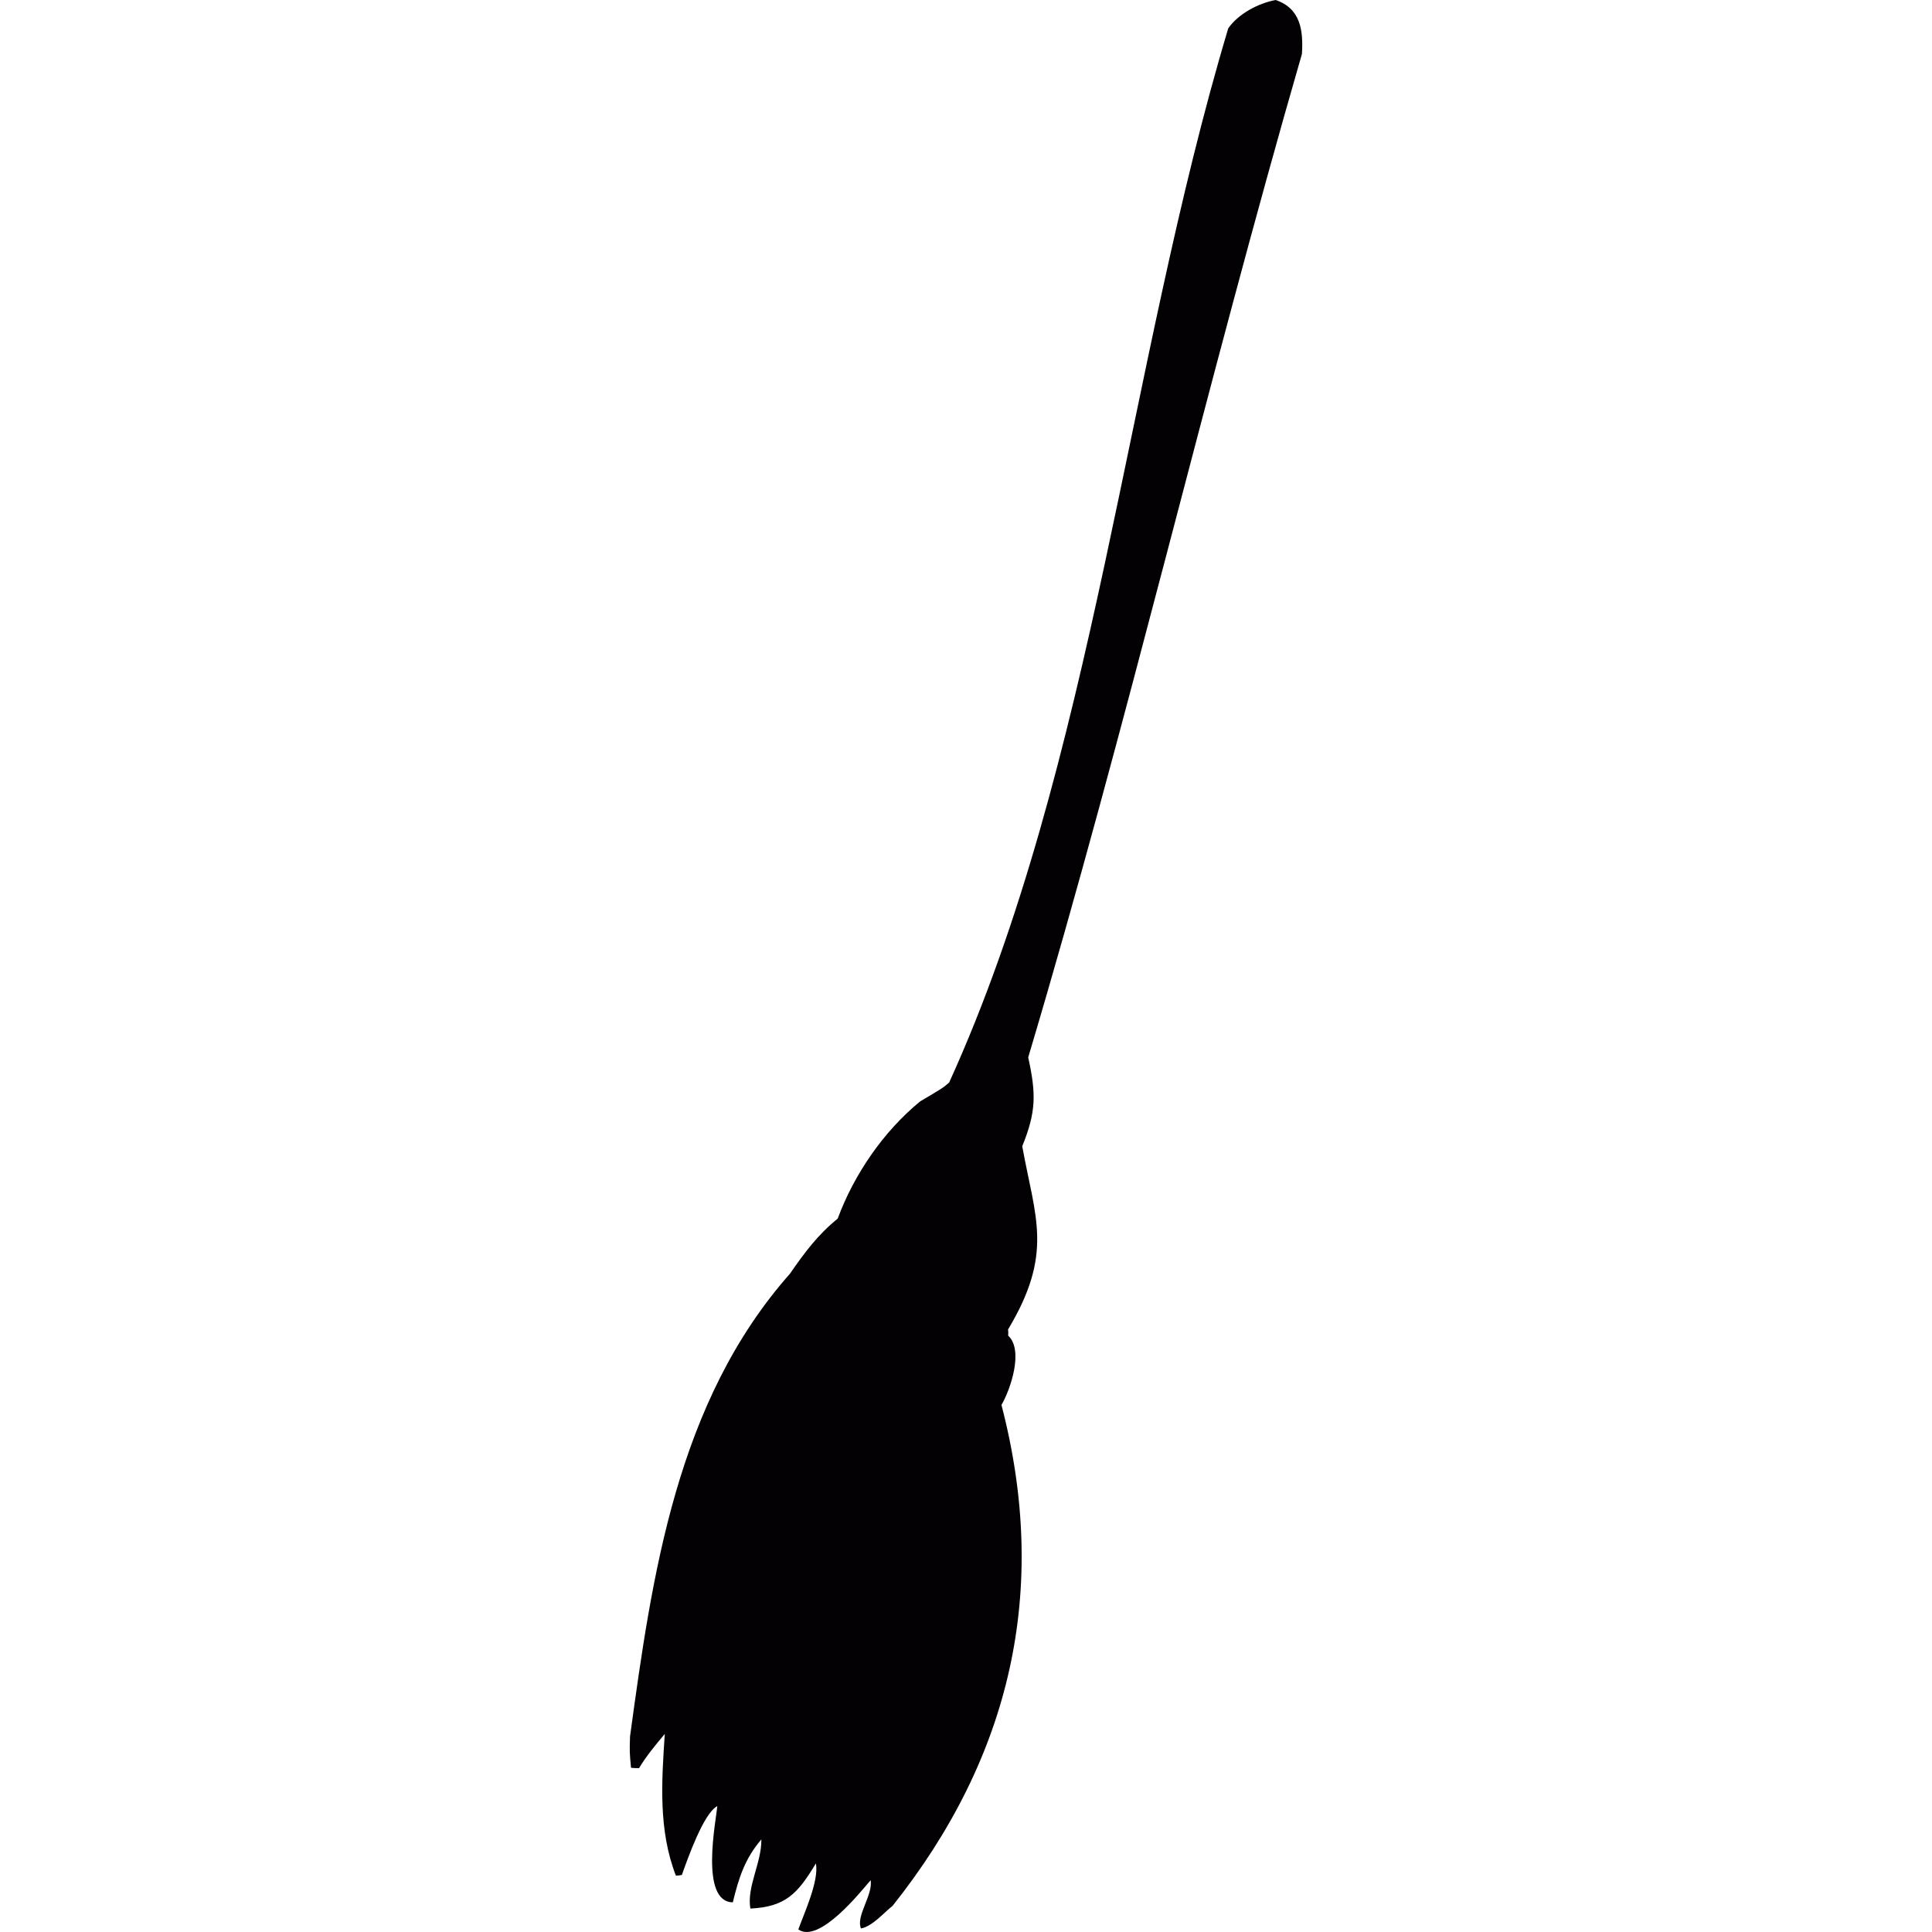
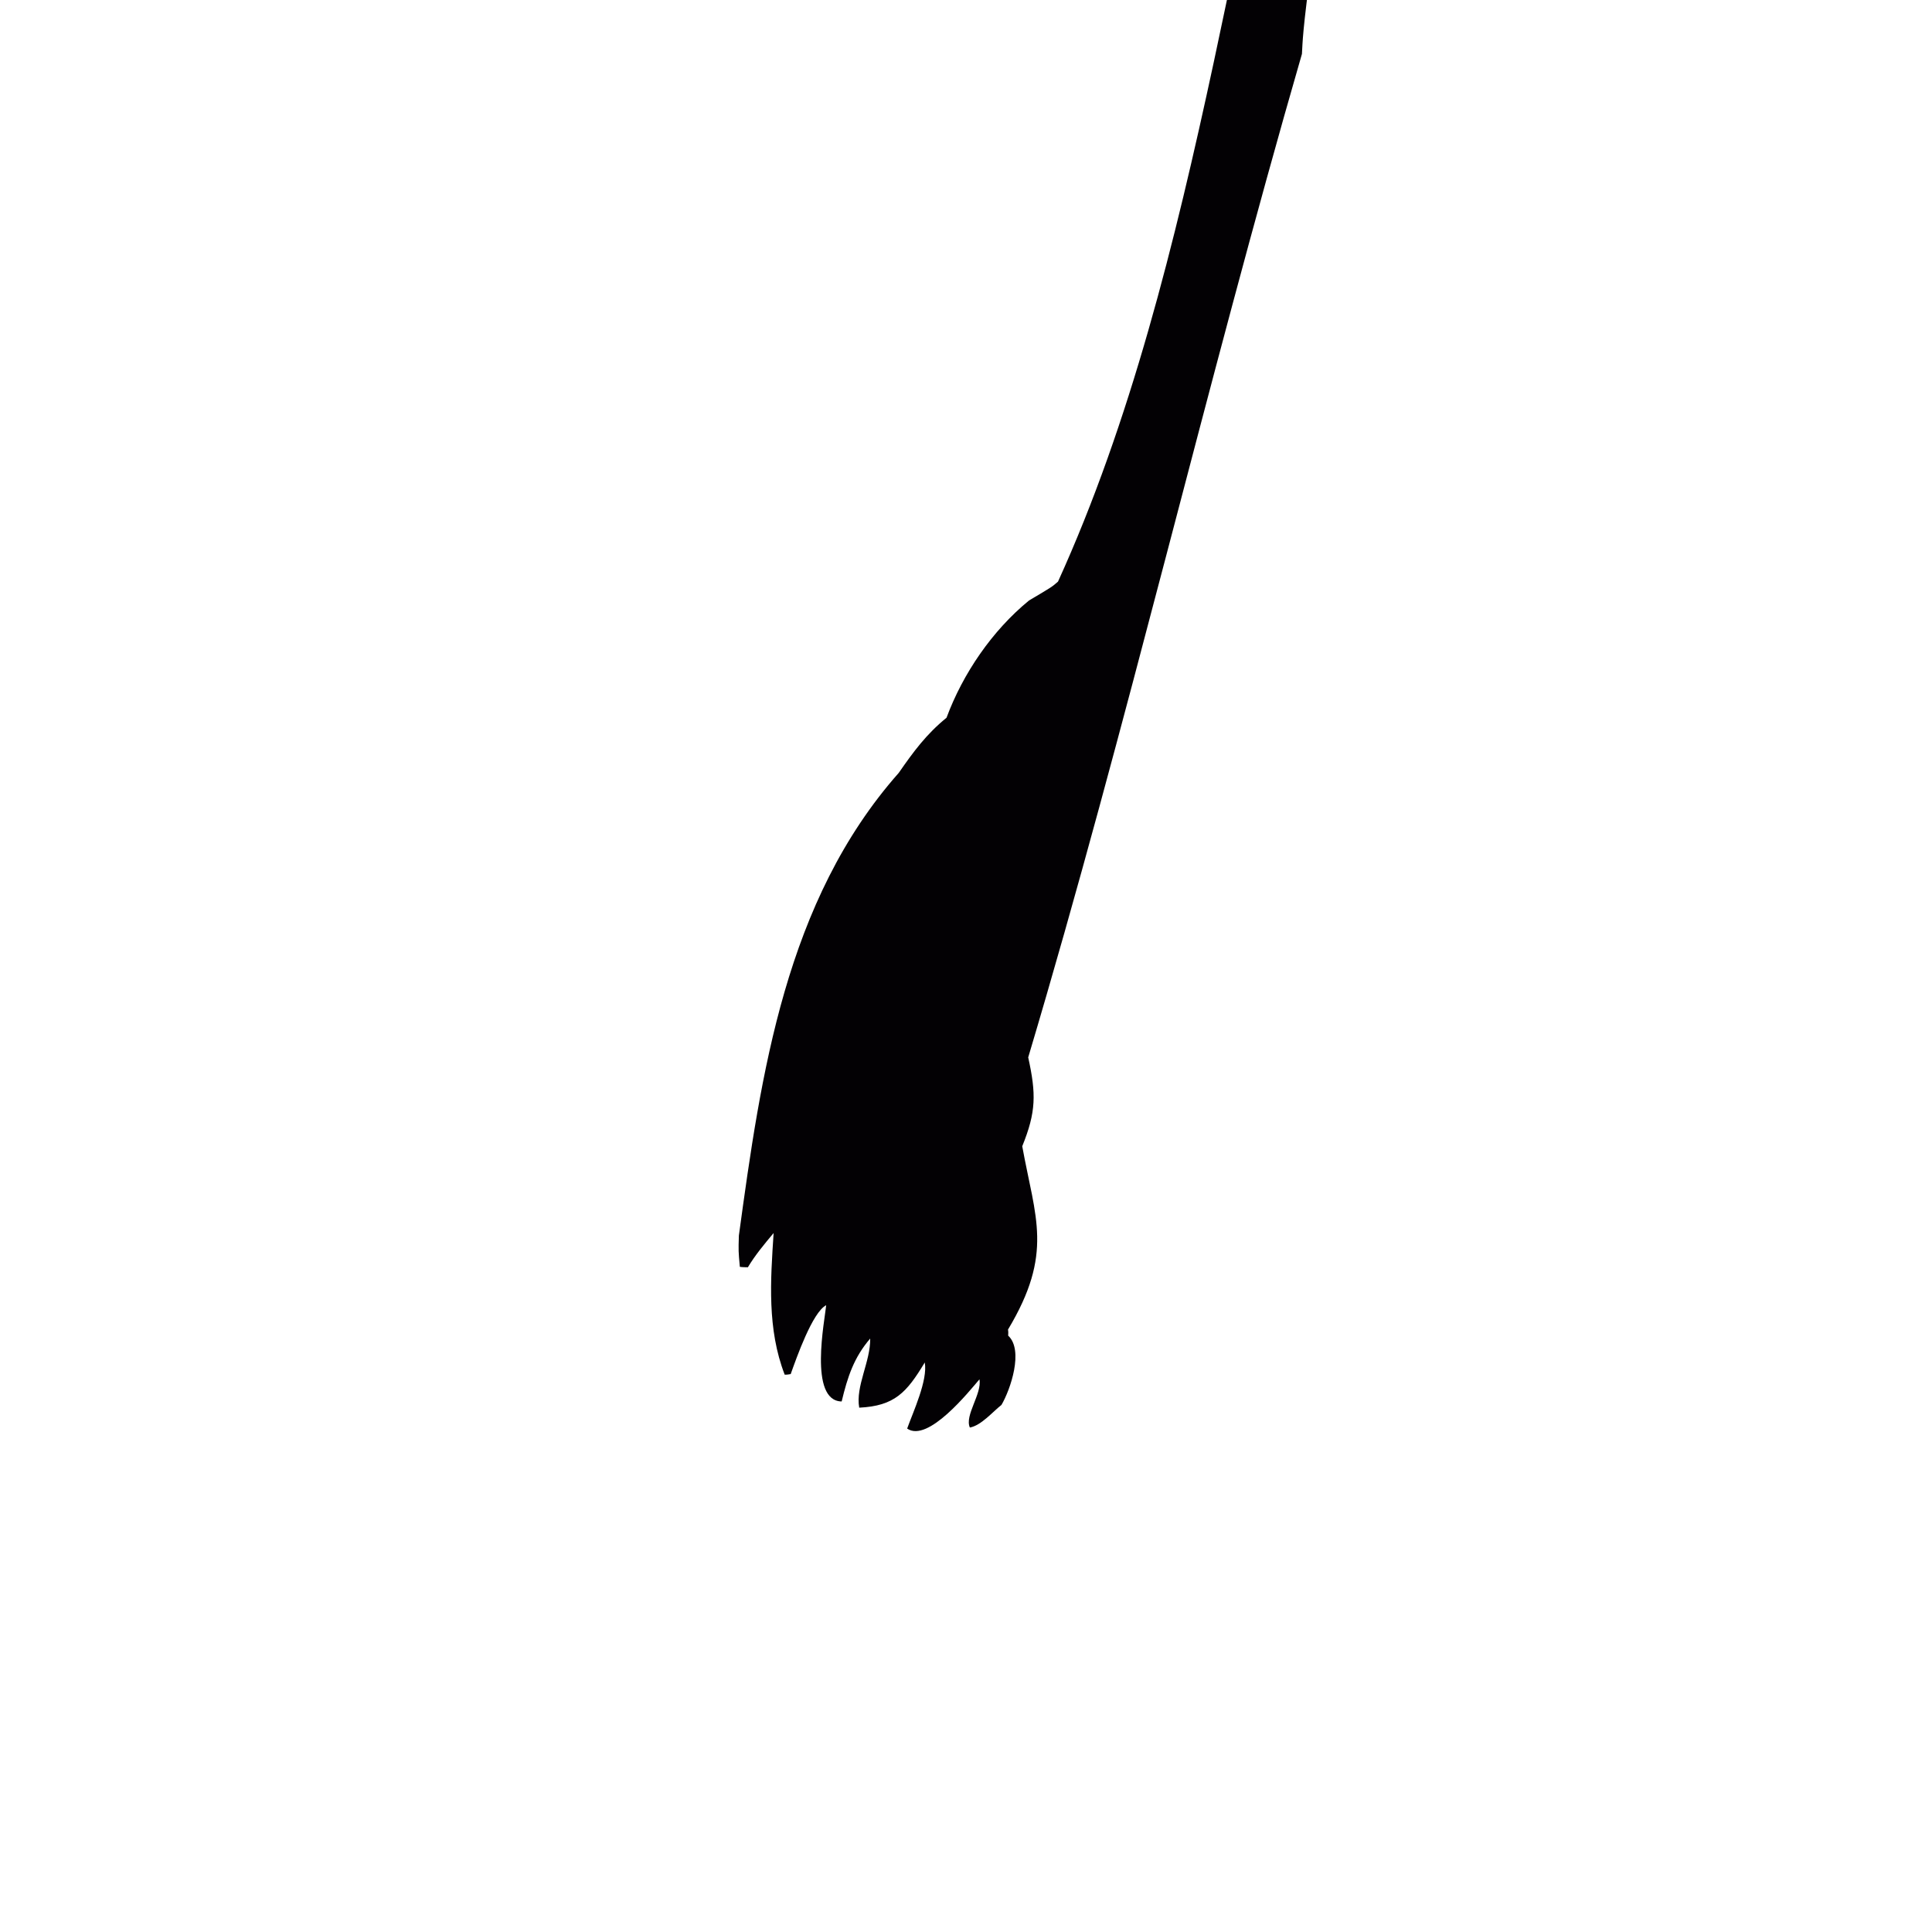
<svg xmlns="http://www.w3.org/2000/svg" version="1.1" id="Capa_1" x="0px" y="0px" viewBox="0 0 267.997 267.997" style="enable-background:new 0 0 267.997 267.997;" xml:space="preserve">
  <g>
-     <path style="fill:#030104;" d="M180.598,7.481c-13.368,46.229-24.214,93.079-37.97,139.194c1.115,5.073,1.108,7.55-0.828,12.327   c1.808,9.989,4.375,14.832-1.975,25.429c0.057,0.315,0.039,0.579,0.024,0.842c2.187,2.014,0.314,7.496-0.932,9.611   c6.704,25.749,1.266,48.911-15.098,69.481c-1.199,0.933-2.805,2.852-4.382,3.137c-0.762-1.685,1.695-4.669,1.33-6.687   c-1.4,1.622-7.125,8.844-10.029,6.83c0.82-2.297,2.887-6.709,2.441-9.169c-2.502,4.166-4.182,6.032-9.09,6.269   c-0.536-2.963,1.578-6.406,1.522-9.587c-2.261,2.623-3.139,5.322-3.957,8.726c-4.636-0.073-2.316-11.368-2.154-13.351   c-1.905,0.997-4.094,7.253-4.916,9.552c-0.252,0.045-0.503,0.091-0.832,0.085c-2.447-6.329-1.972-13.057-1.537-19.649   c-1.285,1.535-2.57,3.07-3.569,4.749c-0.326-0.006-0.716-0.001-1.116-0.059l0,0c-0.2-2.177-0.2-2.177-0.135-4.339   c3.063-22.443,6.461-46.415,22.179-64.185c2.065-2.978,3.844-5.383,6.625-7.645c2.275-6.143,6.342-12.089,11.447-16.268   c3.175-1.877,3.175-1.877,4.018-2.616c20.055-44.086,24.693-99.496,38.715-146.232c1.394-2.01,4.187-3.492,6.582-3.926   C180.436,1.193,180.795,4.255,180.598,7.481z" />
+     <path style="fill:#030104;" d="M180.598,7.481c-13.368,46.229-24.214,93.079-37.97,139.194c1.115,5.073,1.108,7.55-0.828,12.327   c1.808,9.989,4.375,14.832-1.975,25.429c0.057,0.315,0.039,0.579,0.024,0.842c2.187,2.014,0.314,7.496-0.932,9.611   c-1.199,0.933-2.805,2.852-4.382,3.137c-0.762-1.685,1.695-4.669,1.33-6.687   c-1.4,1.622-7.125,8.844-10.029,6.83c0.82-2.297,2.887-6.709,2.441-9.169c-2.502,4.166-4.182,6.032-9.09,6.269   c-0.536-2.963,1.578-6.406,1.522-9.587c-2.261,2.623-3.139,5.322-3.957,8.726c-4.636-0.073-2.316-11.368-2.154-13.351   c-1.905,0.997-4.094,7.253-4.916,9.552c-0.252,0.045-0.503,0.091-0.832,0.085c-2.447-6.329-1.972-13.057-1.537-19.649   c-1.285,1.535-2.57,3.07-3.569,4.749c-0.326-0.006-0.716-0.001-1.116-0.059l0,0c-0.2-2.177-0.2-2.177-0.135-4.339   c3.063-22.443,6.461-46.415,22.179-64.185c2.065-2.978,3.844-5.383,6.625-7.645c2.275-6.143,6.342-12.089,11.447-16.268   c3.175-1.877,3.175-1.877,4.018-2.616c20.055-44.086,24.693-99.496,38.715-146.232c1.394-2.01,4.187-3.492,6.582-3.926   C180.436,1.193,180.795,4.255,180.598,7.481z" />
  </g>
  <g>
</g>
  <g>
</g>
  <g>
</g>
  <g>
</g>
  <g>
</g>
  <g>
</g>
  <g>
</g>
  <g>
</g>
  <g>
</g>
  <g>
</g>
  <g>
</g>
  <g>
</g>
  <g>
</g>
  <g>
</g>
  <g>
</g>
</svg>